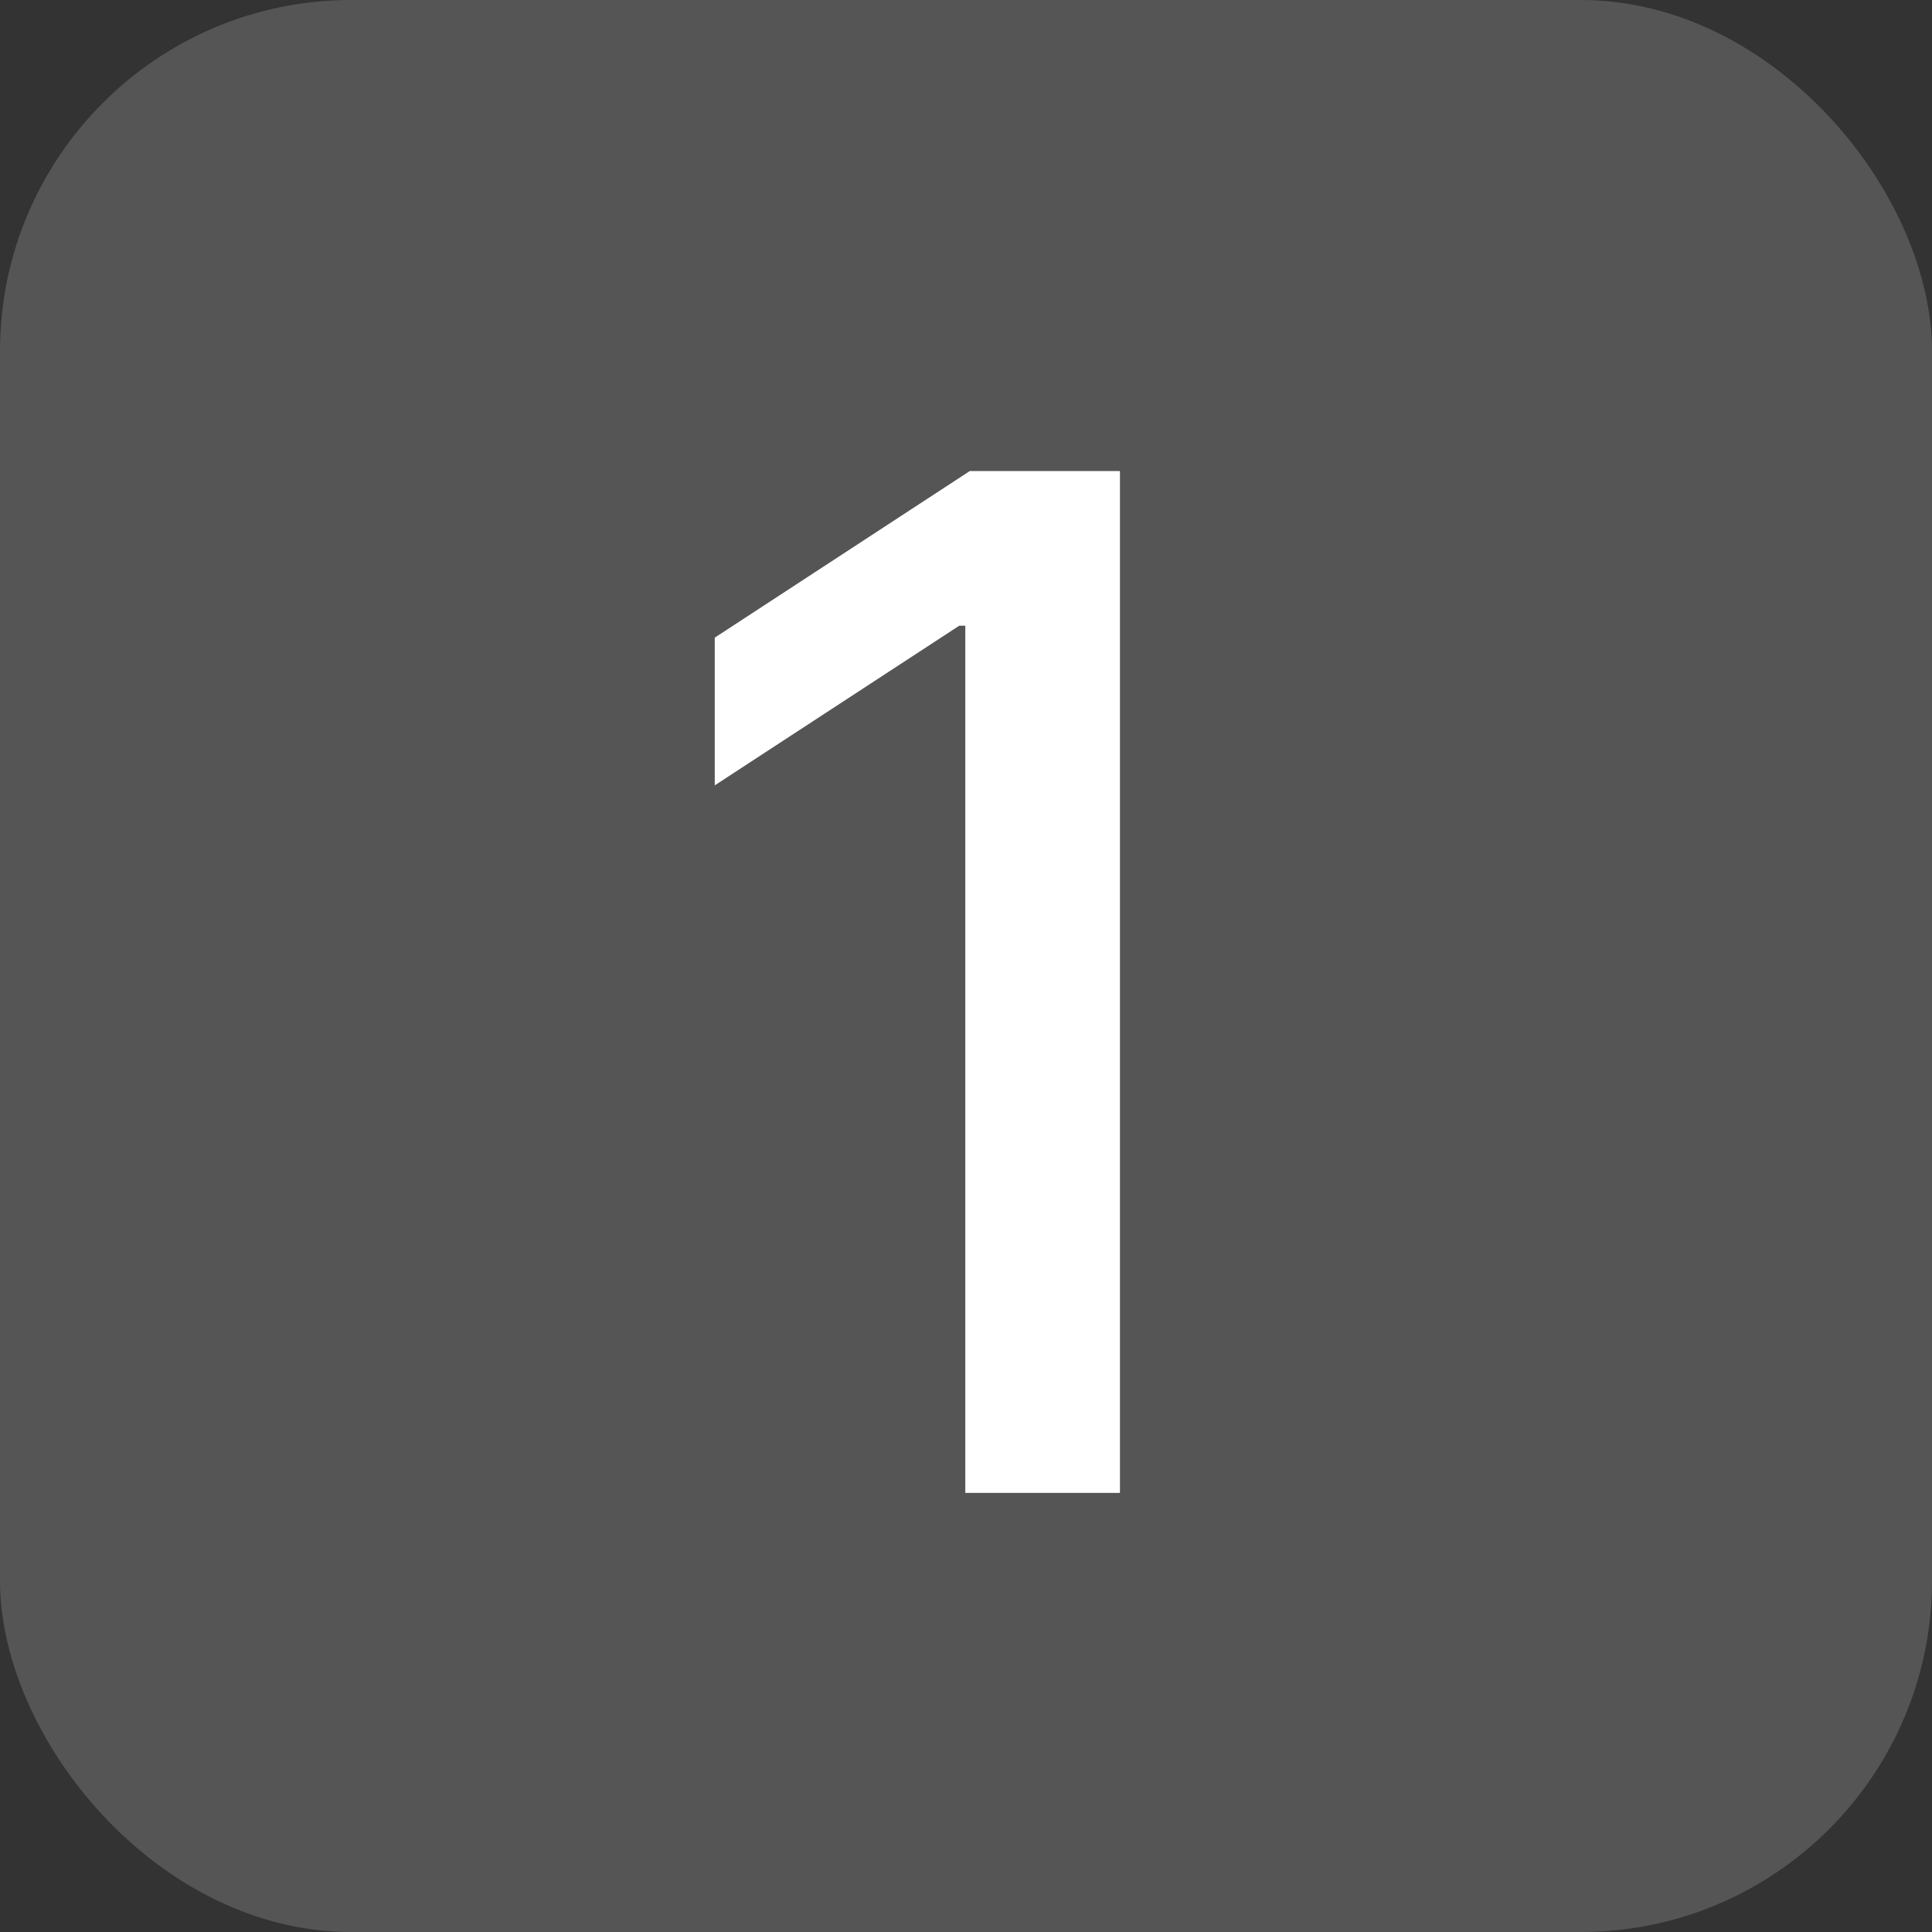
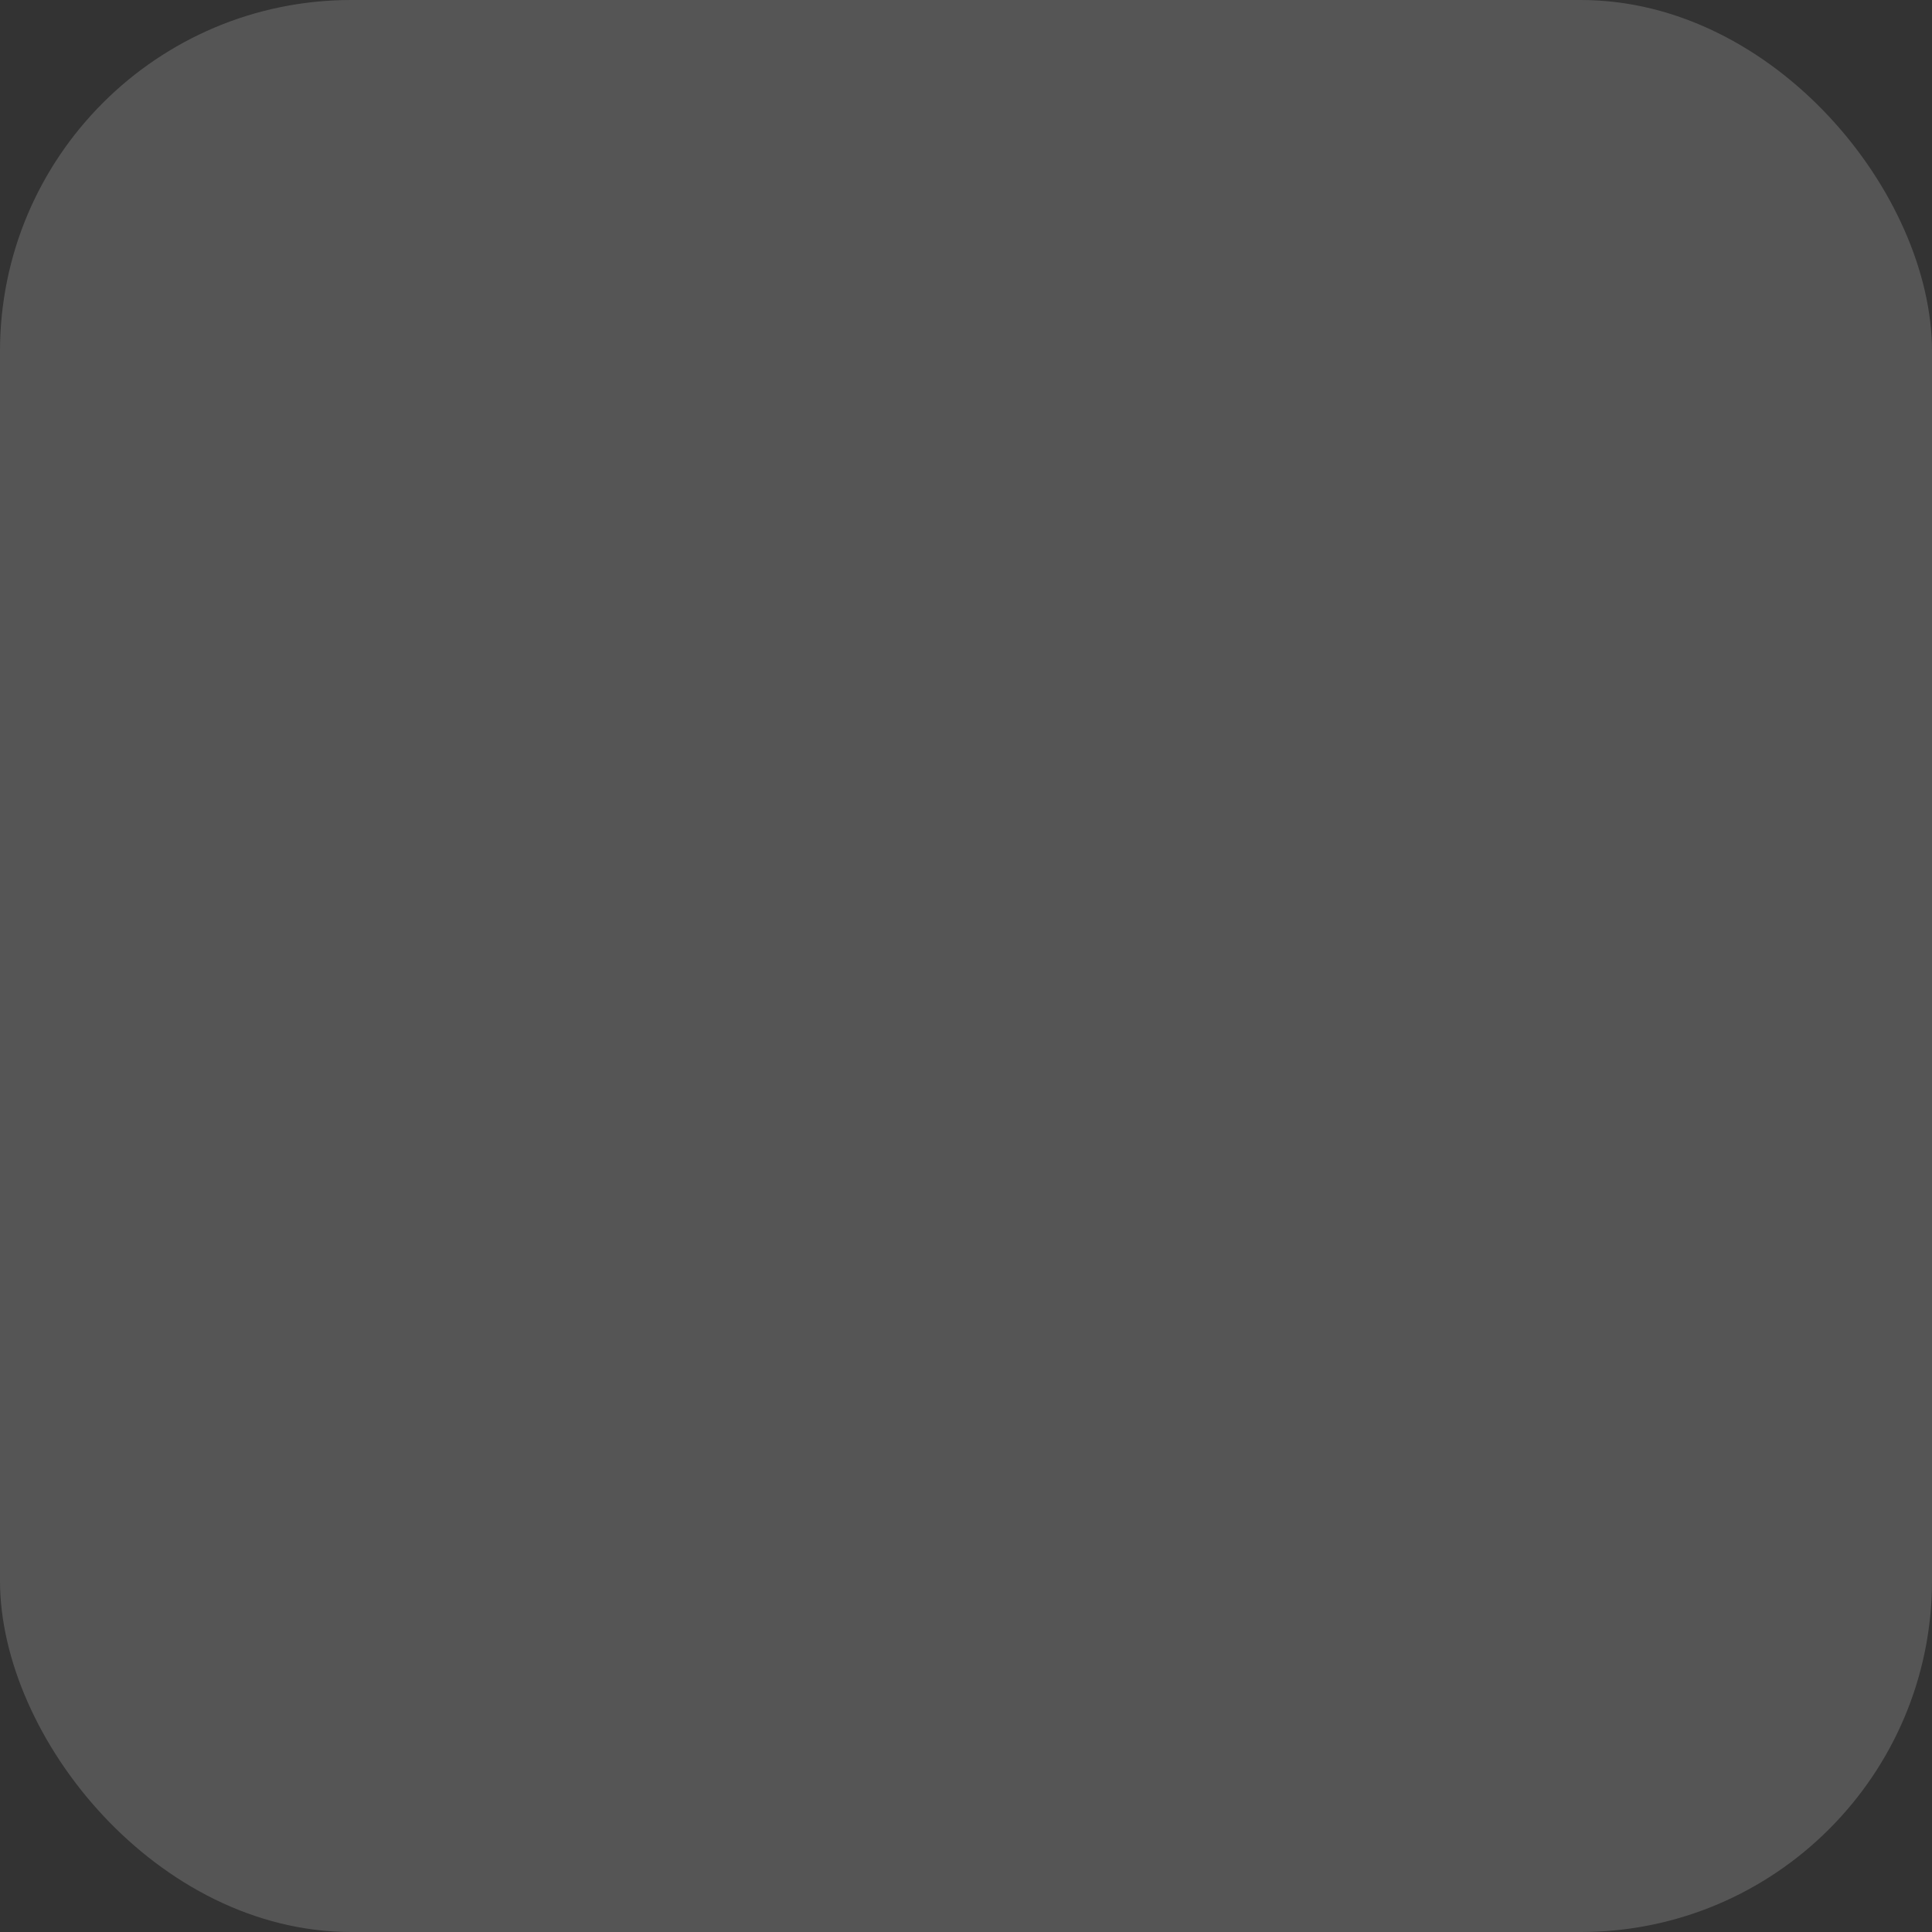
<svg xmlns="http://www.w3.org/2000/svg" width="22" height="22" viewBox="0 0 22 22" fill="none">
  <rect x="0" y="0" width="22" height="22" fill="#333333" stroke="none" />
  <rect width="22" height="22" rx="4" fill="white" fill-opacity="0.17" />
-   <path d="M12.753 5.364V17H10.992V7.125H10.923L8.139 8.943V7.261L11.043 5.364H12.753Z" fill="white" />
</svg>